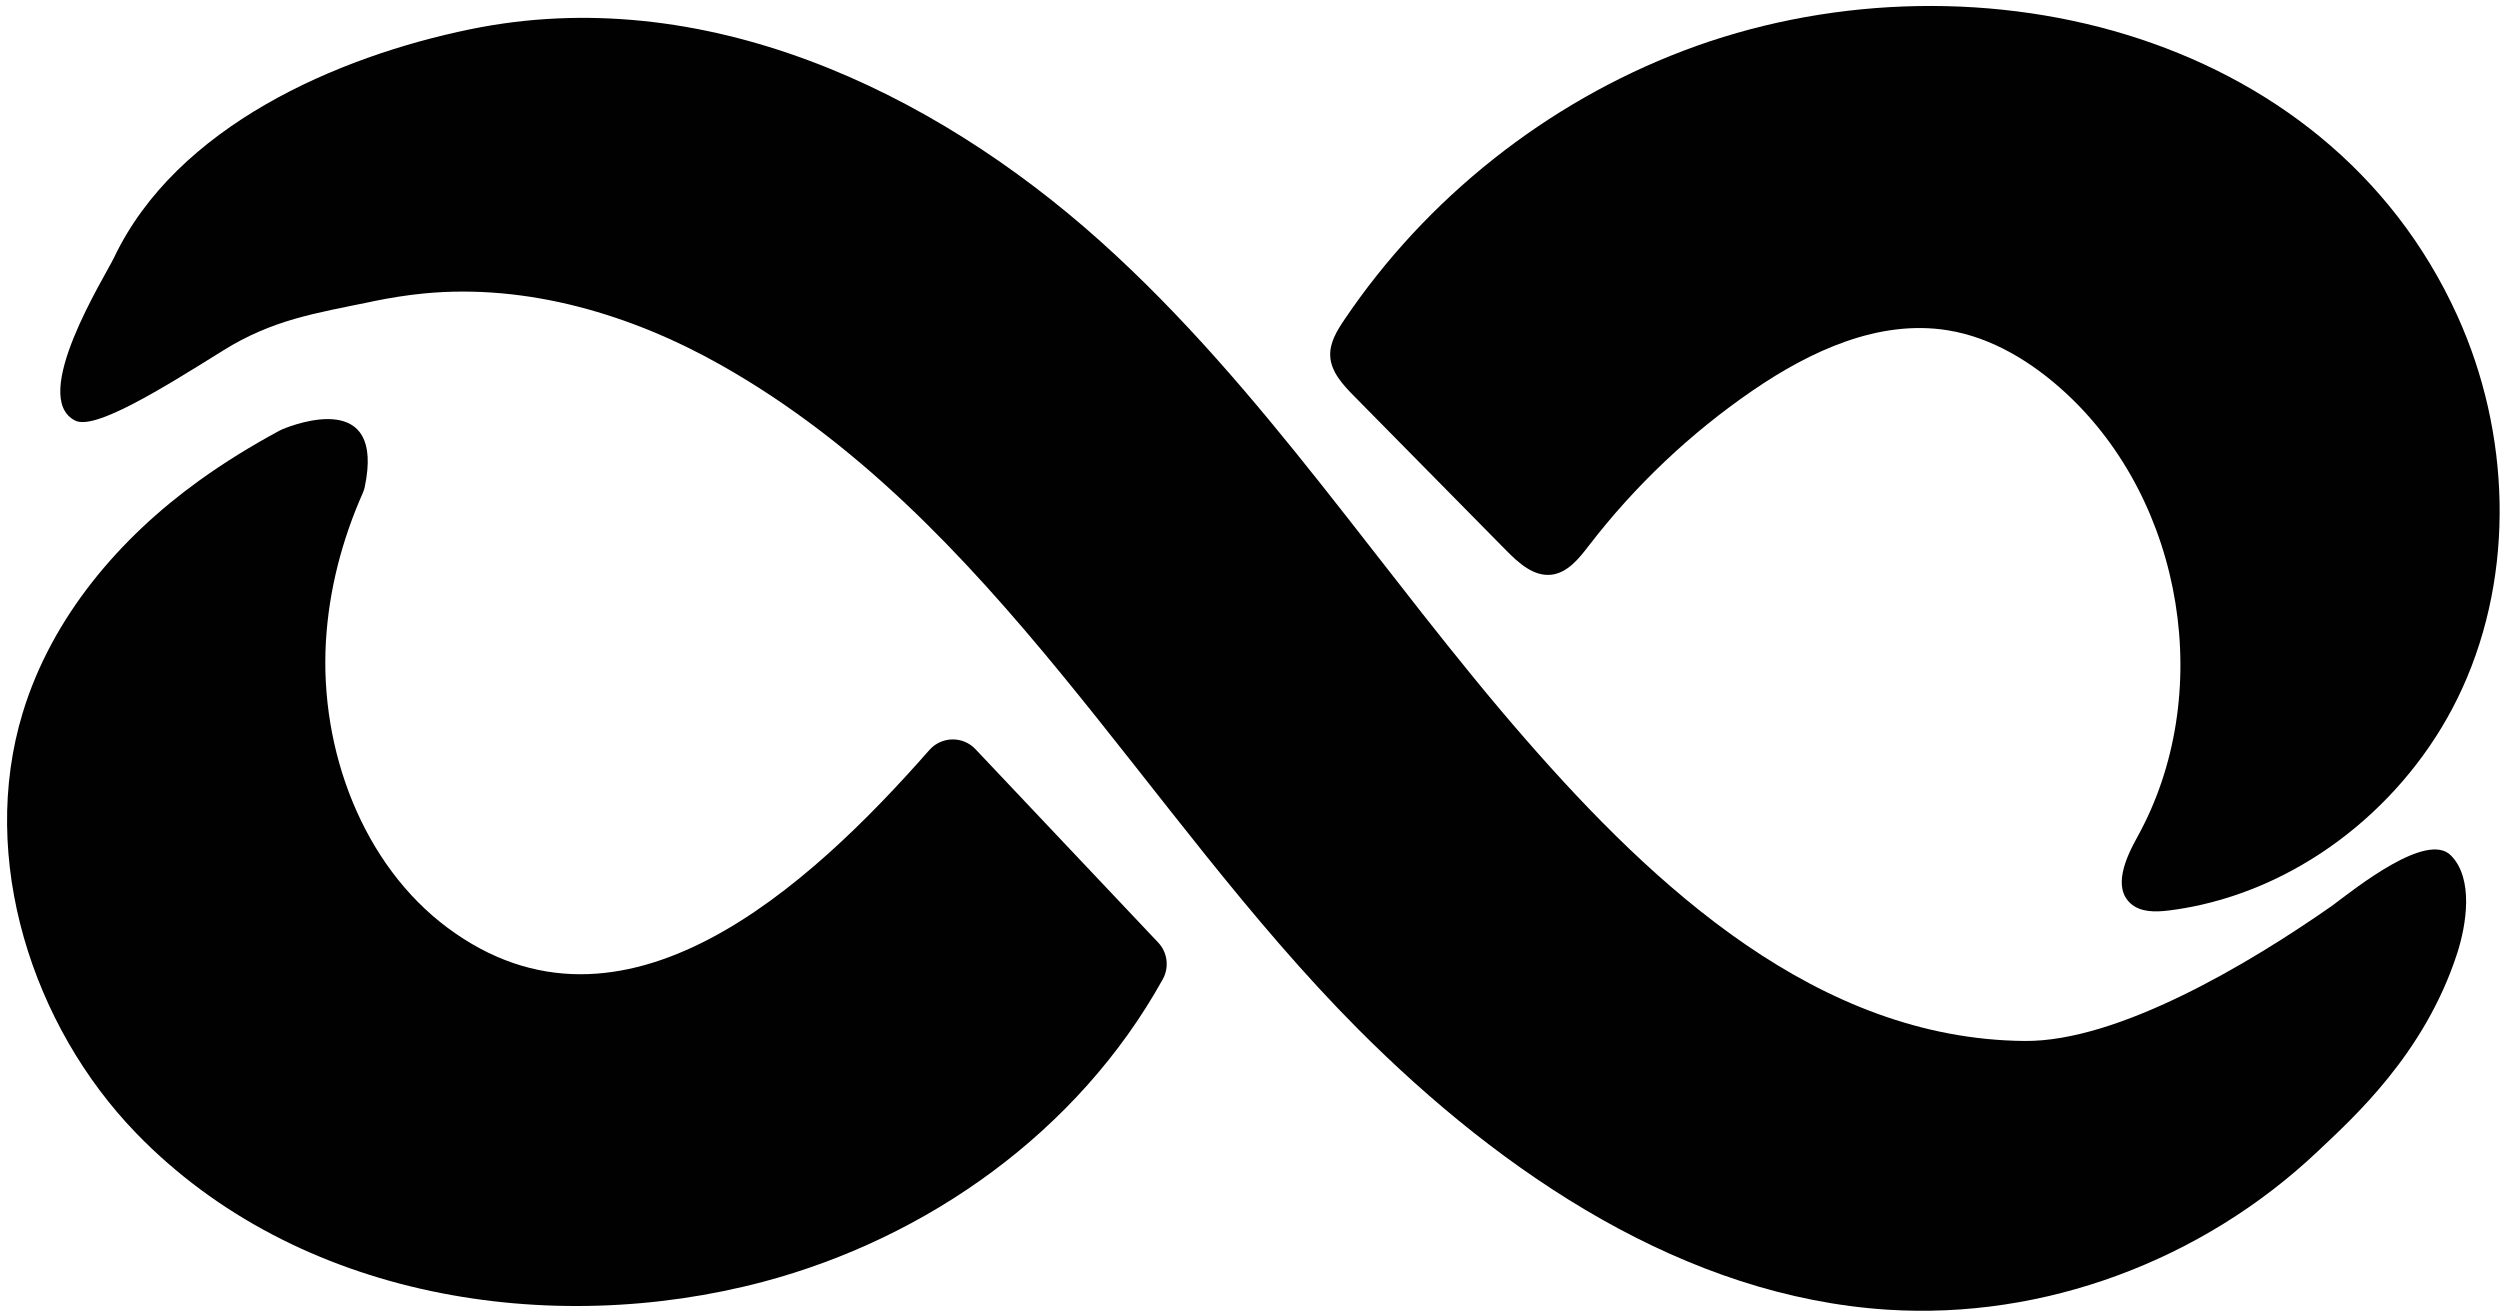
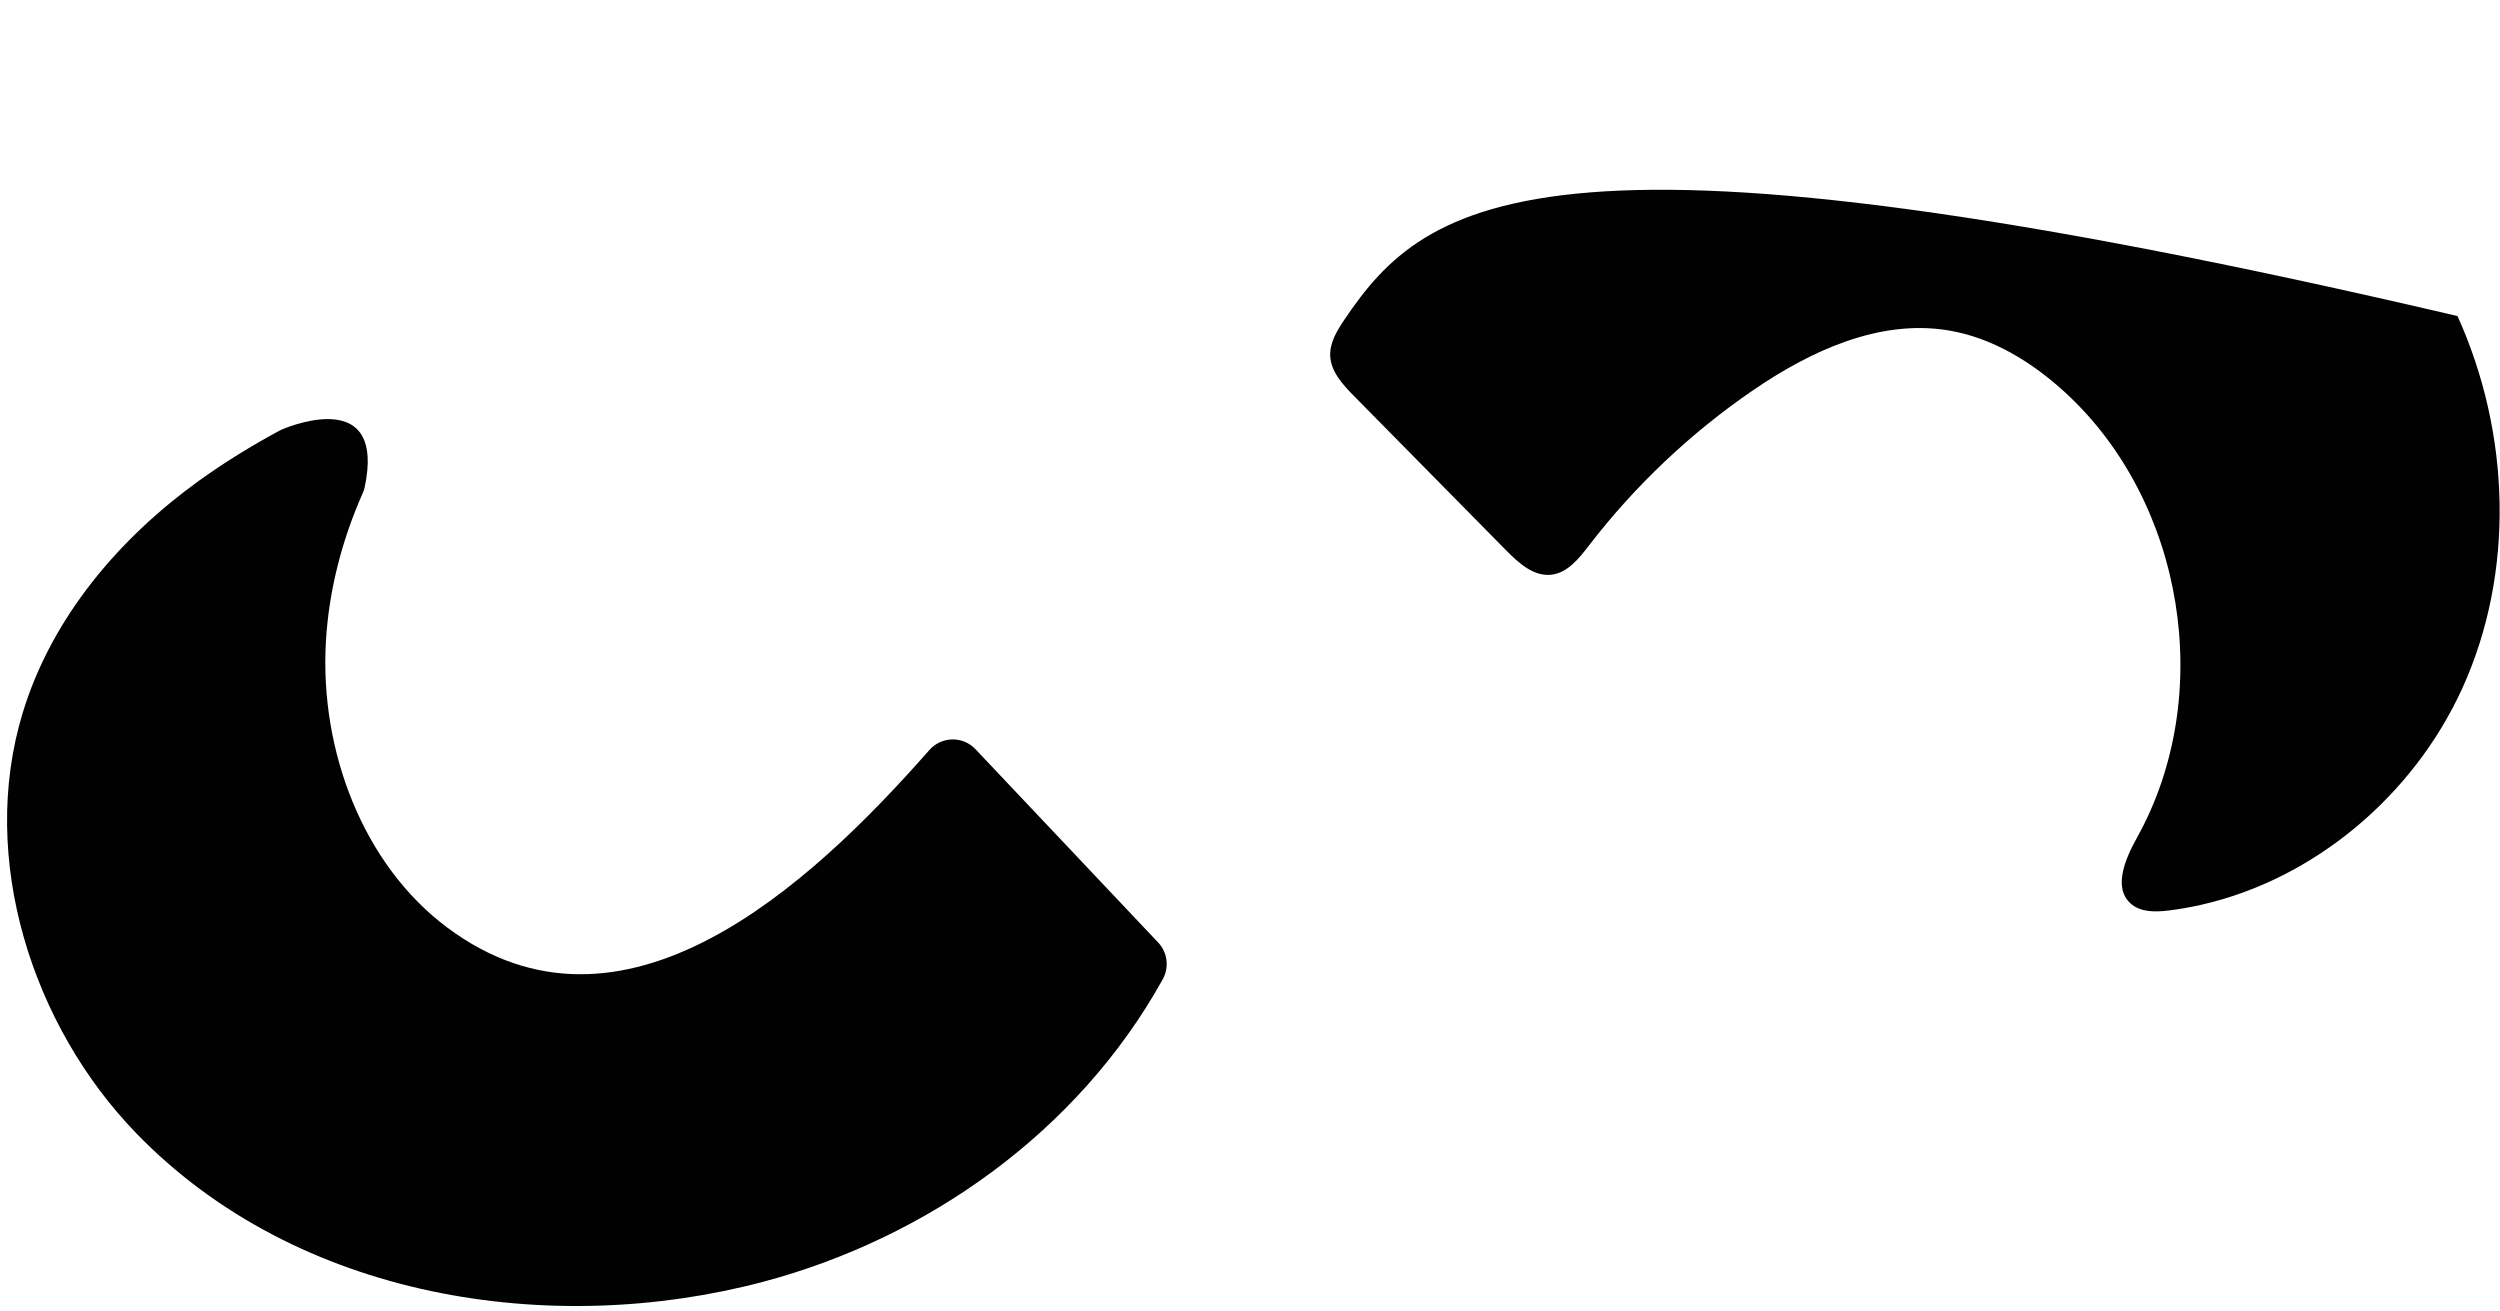
<svg xmlns="http://www.w3.org/2000/svg" width="307" height="161" viewBox="0 0 307 161" fill="none">
-   <path d="M45.71 37.02C47.8 36.592 49.902 36.246 52.032 36.039C64.726 34.804 77.543 38.601 88.638 44.886C122.143 63.867 140.312 99.778 166.744 126.342C184.7 144.388 207.072 159.24 231.77 160.829C250.904 162.061 270.397 154.875 284.679 141.327C288.857 137.363 297.729 129.475 301.743 117.066C302.86 113.612 303.813 107.891 300.954 105.032C298.026 102.105 289.458 108.91 286.432 111.188C276.192 118.362 260.119 127.929 248.635 127.831C223.243 127.615 203.145 108.876 187.44 90.891C169.778 70.661 155.268 47.696 135.173 29.668C114.361 10.998 86.234 -2.257 57.762 3.59C41.363 6.956 21.683 15.515 14.005 31.631C12.893 33.963 3.52 48.79 9.237 51.651C11.63 52.846 19.722 47.837 27.351 43.072C33.469 39.249 38.663 38.48 45.71 37.029V37.02Z" fill="#010101" />
  <path d="M44.792 59.804C44.738 60.058 44.654 60.308 44.548 60.547C42.005 66.288 40.391 72.443 40.022 78.777C39.245 92.175 44.585 106.207 54.949 113.923C76.446 129.924 99.296 108.974 114.117 92.112C115.611 90.413 118.234 90.356 119.786 91.999L142.224 115.742C143.376 116.96 143.6 118.785 142.788 120.251C132.367 139.05 113.76 152.077 93.746 157.395C67.726 164.307 36.524 159.603 16.723 139.154C3.981 125.994 -2.676 105.467 2.792 87.523C6.387 75.722 14.725 66.043 24.398 59.059C27.571 56.77 30.884 54.74 34.299 52.895C34.422 52.829 34.543 52.768 34.676 52.714C36.322 52.031 47.3 47.886 44.789 59.804H44.792Z" fill="#010101" />
-   <path d="M270.256 111.121C284.242 107.969 296.385 97.651 302.359 84.549C308.88 70.246 308.267 53.131 301.78 38.811C285.618 3.138 241.075 -6.837 206.721 6.233C189.896 12.636 175.139 24.345 165.08 39.272C164.179 40.608 163.283 42.082 163.35 43.691C163.43 45.646 164.89 47.229 166.263 48.623C172.502 54.95 178.738 61.278 184.976 67.606C186.496 69.147 188.336 70.811 190.486 70.577C192.493 70.359 193.907 68.574 195.136 66.973C200.782 59.637 207.584 53.194 215.219 47.961C222.293 43.109 230.734 39.185 239.198 40.562C244.654 41.448 249.568 44.483 253.636 48.225C268.252 61.676 272.093 85.421 262.46 102.793C261.023 105.387 259.44 108.951 261.634 110.943C262.86 112.054 264.723 112.008 266.364 111.804C267.674 111.64 268.972 111.409 270.256 111.121Z" fill="#010101" />
+   <path d="M270.256 111.121C284.242 107.969 296.385 97.651 302.359 84.549C308.88 70.246 308.267 53.131 301.78 38.811C189.896 12.636 175.139 24.345 165.08 39.272C164.179 40.608 163.283 42.082 163.35 43.691C163.43 45.646 164.89 47.229 166.263 48.623C172.502 54.95 178.738 61.278 184.976 67.606C186.496 69.147 188.336 70.811 190.486 70.577C192.493 70.359 193.907 68.574 195.136 66.973C200.782 59.637 207.584 53.194 215.219 47.961C222.293 43.109 230.734 39.185 239.198 40.562C244.654 41.448 249.568 44.483 253.636 48.225C268.252 61.676 272.093 85.421 262.46 102.793C261.023 105.387 259.44 108.951 261.634 110.943C262.86 112.054 264.723 112.008 266.364 111.804C267.674 111.64 268.972 111.409 270.256 111.121Z" fill="#010101" />
</svg>